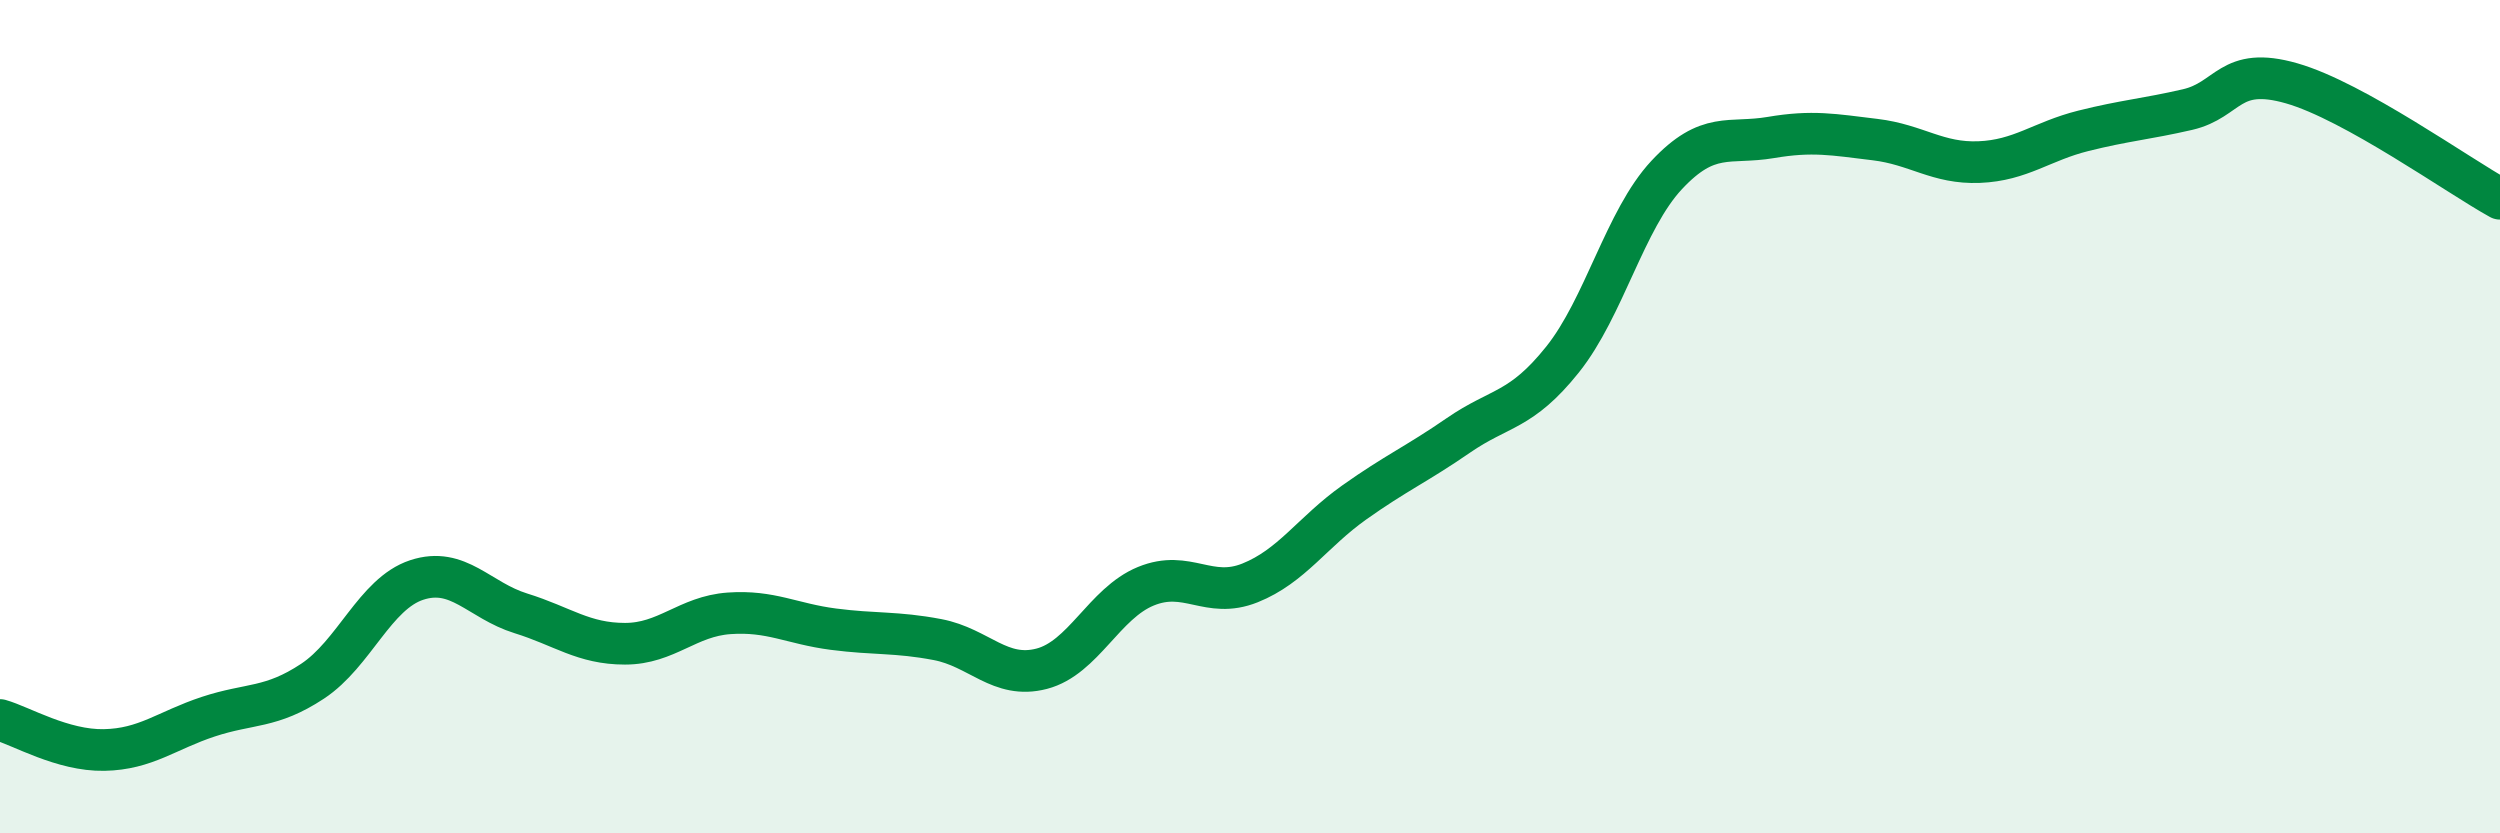
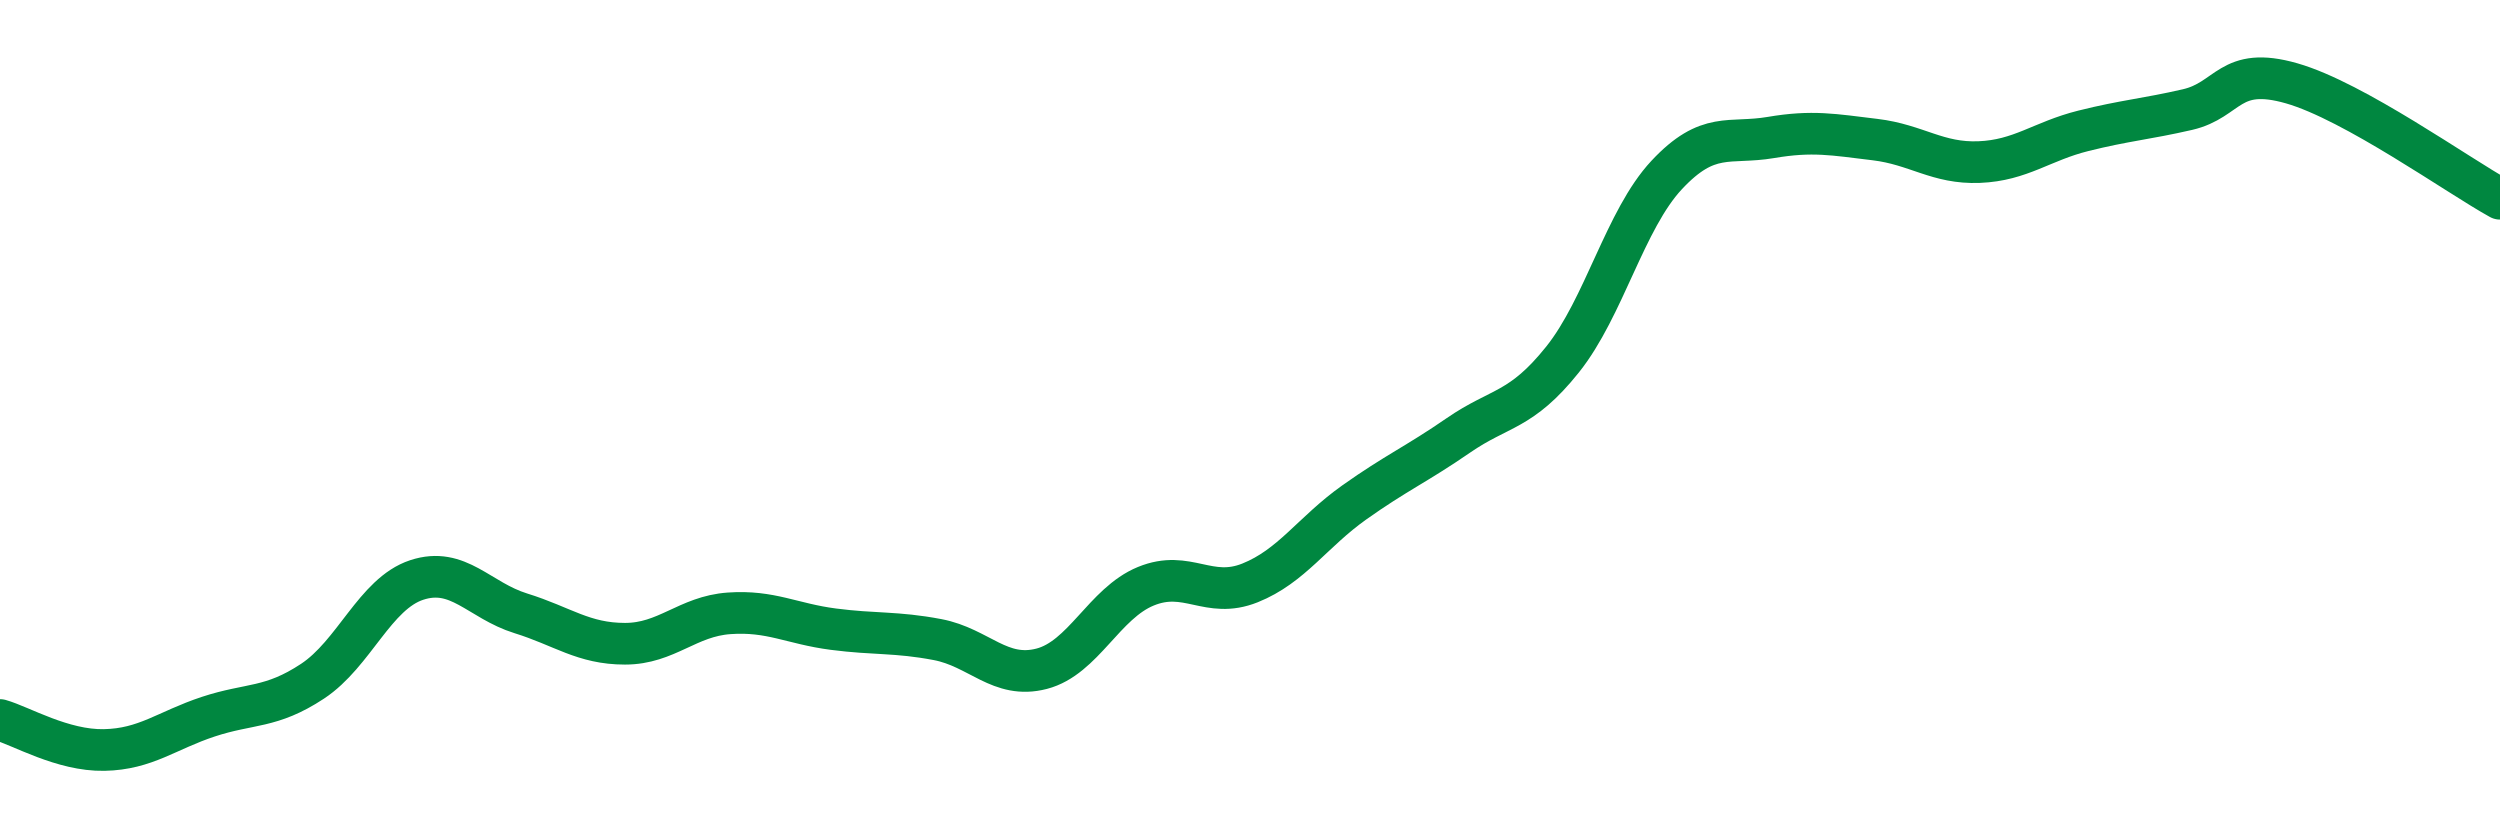
<svg xmlns="http://www.w3.org/2000/svg" width="60" height="20" viewBox="0 0 60 20">
-   <path d="M 0,17.28 C 0.5,17.42 1.5,18.02 2.5,18 C 3.5,17.98 4,17.53 5,17.2 C 6,16.87 6.5,17.01 7.5,16.35 C 8.5,15.69 9,14.25 10,13.92 C 11,13.59 11.5,14.41 12.5,14.72 C 13.5,15.03 14,15.45 15,15.45 C 16,15.45 16.5,14.79 17.5,14.72 C 18.5,14.65 19,14.97 20,15.1 C 21,15.23 21.5,15.16 22.5,15.35 C 23.5,15.54 24,16.31 25,16.05 C 26,15.79 26.5,14.48 27.5,14.07 C 28.5,13.66 29,14.39 30,13.99 C 31,13.59 31.5,12.77 32.5,12.06 C 33.5,11.35 34,11.14 35,10.45 C 36,9.76 36.5,9.88 37.5,8.63 C 38.5,7.38 39,5.27 40,4.2 C 41,3.13 41.5,3.47 42.5,3.3 C 43.5,3.13 44,3.23 45,3.35 C 46,3.47 46.5,3.93 47.5,3.89 C 48.5,3.85 49,3.39 50,3.14 C 51,2.89 51.5,2.86 52.5,2.63 C 53.5,2.4 53.5,1.57 55,2 C 56.5,2.43 59,4.22 60,4.77L60 20L0 20Z" fill="#008740" opacity="0.1" stroke-linecap="round" stroke-linejoin="round" />
  <path d="M 0,17.28 C 0.5,17.42 1.5,18.02 2.5,18 C 3.5,17.98 4,17.53 5,17.2 C 6,16.87 6.5,17.01 7.5,16.35 C 8.5,15.69 9,14.25 10,13.92 C 11,13.59 11.5,14.41 12.5,14.72 C 13.5,15.03 14,15.45 15,15.45 C 16,15.45 16.5,14.79 17.5,14.72 C 18.5,14.65 19,14.97 20,15.1 C 21,15.23 21.5,15.16 22.5,15.35 C 23.5,15.54 24,16.31 25,16.05 C 26,15.79 26.5,14.48 27.5,14.07 C 28.5,13.66 29,14.39 30,13.99 C 31,13.59 31.5,12.77 32.5,12.06 C 33.5,11.35 34,11.14 35,10.45 C 36,9.76 36.5,9.88 37.5,8.63 C 38.5,7.38 39,5.27 40,4.2 C 41,3.13 41.5,3.47 42.5,3.3 C 43.5,3.13 44,3.23 45,3.35 C 46,3.47 46.5,3.93 47.5,3.89 C 48.5,3.85 49,3.39 50,3.14 C 51,2.89 51.5,2.86 52.5,2.63 C 53.5,2.4 53.5,1.57 55,2 C 56.5,2.43 59,4.22 60,4.77" stroke="#008740" stroke-width="1" fill="none" stroke-linecap="round" stroke-linejoin="round" />
</svg>